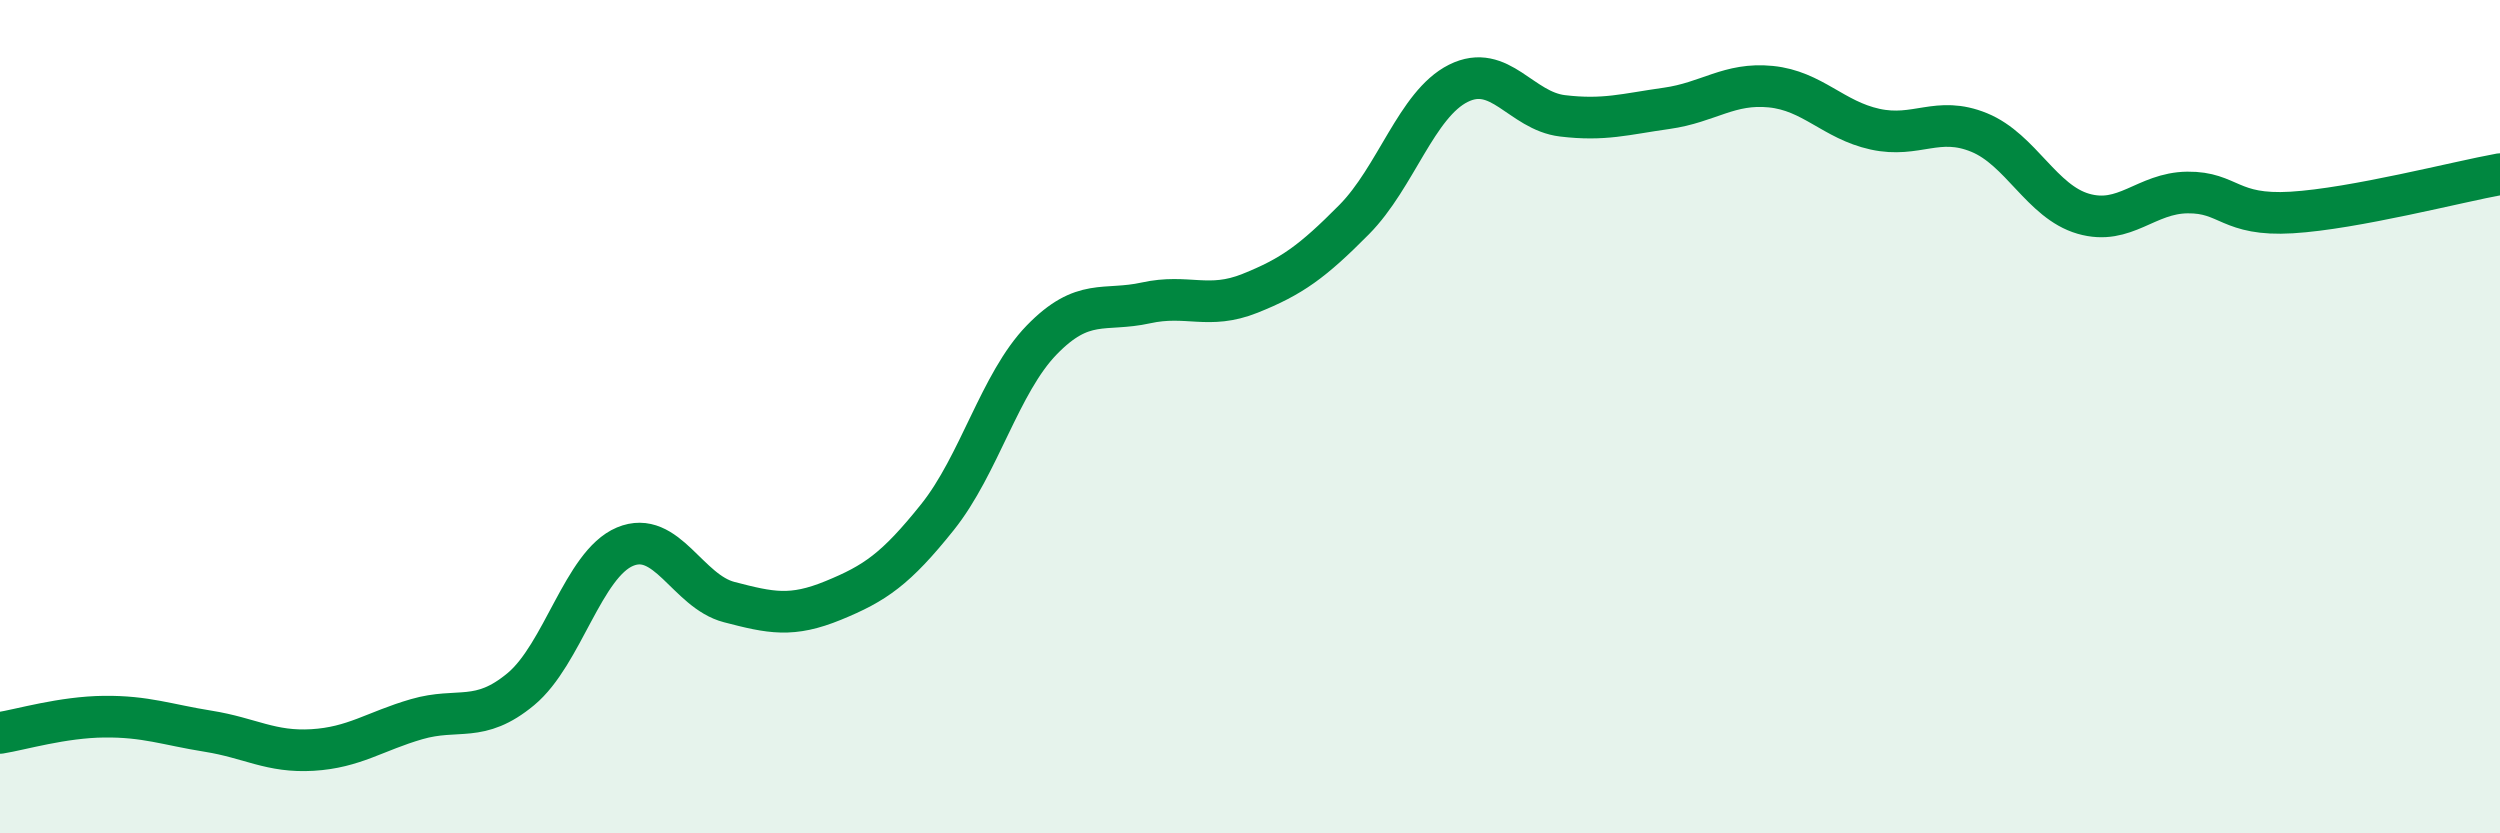
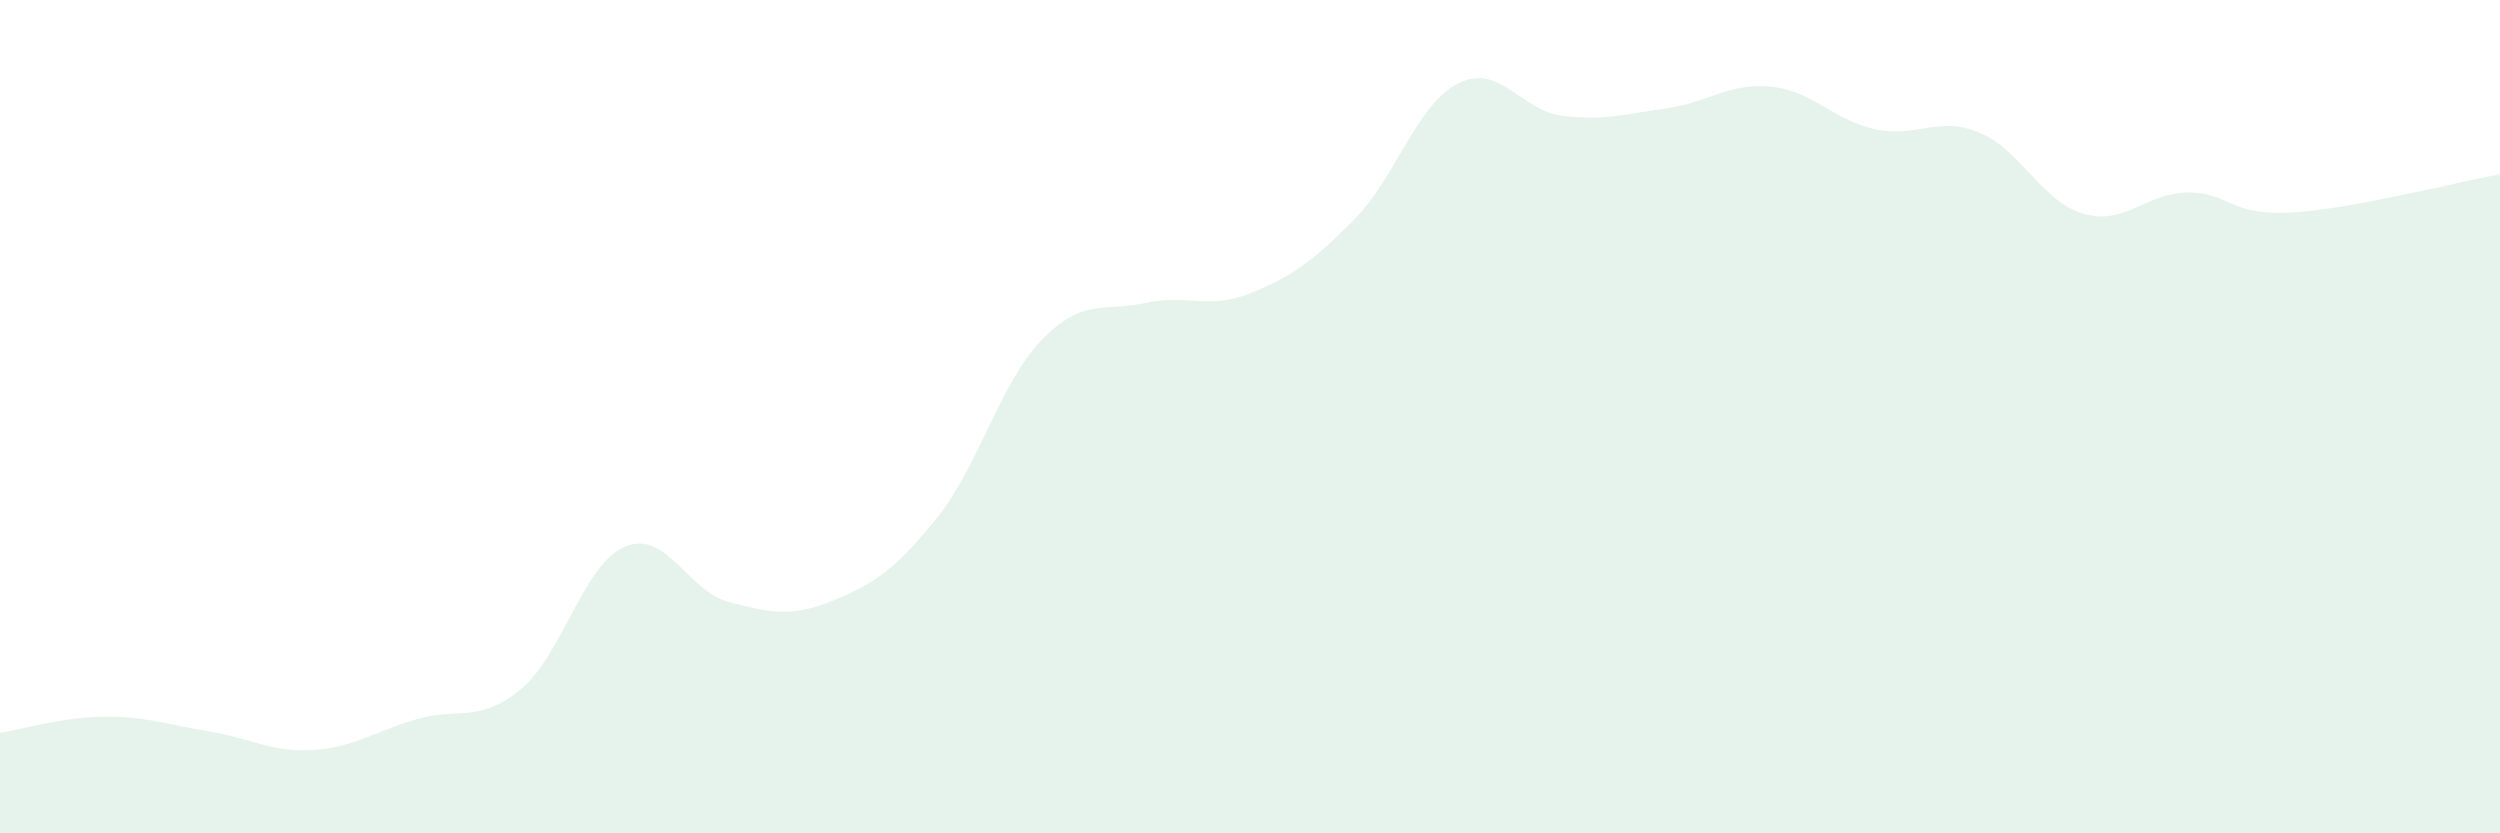
<svg xmlns="http://www.w3.org/2000/svg" width="60" height="20" viewBox="0 0 60 20">
  <path d="M 0,17.59 C 0.5,17.51 1.5,17.21 2.5,17.2 C 3.5,17.19 4,17.39 5,17.55 C 6,17.71 6.5,18.06 7.5,18 C 8.5,17.94 9,17.55 10,17.26 C 11,16.97 11.5,17.37 12.5,16.54 C 13.5,15.71 14,13.54 15,13.12 C 16,12.7 16.5,14.19 17.5,14.45 C 18.5,14.71 19,14.82 20,14.41 C 21,14 21.5,13.66 22.5,12.41 C 23.5,11.16 24,9.19 25,8.16 C 26,7.13 26.5,7.49 27.5,7.27 C 28.5,7.05 29,7.44 30,7.04 C 31,6.64 31.5,6.28 32.5,5.27 C 33.5,4.26 34,2.5 35,2 C 36,1.5 36.5,2.66 37.5,2.78 C 38.5,2.9 39,2.74 40,2.6 C 41,2.46 41.5,1.98 42.5,2.08 C 43.5,2.18 44,2.88 45,3.1 C 46,3.32 46.5,2.77 47.5,3.18 C 48.5,3.59 49,4.84 50,5.13 C 51,5.42 51.5,4.63 52.5,4.62 C 53.5,4.61 53.5,5.19 55,5.1 C 56.5,5.01 59,4.36 60,4.18L60 20L0 20Z" fill="#008740" opacity="0.1" stroke-linecap="round" stroke-linejoin="round" />
-   <path d="M 0,17.59 C 0.5,17.51 1.5,17.21 2.5,17.2 C 3.5,17.19 4,17.39 5,17.55 C 6,17.71 6.5,18.06 7.5,18 C 8.5,17.94 9,17.55 10,17.26 C 11,16.97 11.5,17.37 12.5,16.54 C 13.5,15.71 14,13.54 15,13.12 C 16,12.7 16.5,14.19 17.5,14.45 C 18.5,14.71 19,14.82 20,14.41 C 21,14 21.5,13.66 22.5,12.41 C 23.5,11.16 24,9.19 25,8.16 C 26,7.13 26.5,7.49 27.5,7.27 C 28.5,7.05 29,7.44 30,7.04 C 31,6.64 31.5,6.28 32.5,5.27 C 33.5,4.26 34,2.5 35,2 C 36,1.5 36.5,2.66 37.5,2.78 C 38.5,2.9 39,2.74 40,2.6 C 41,2.46 41.5,1.98 42.5,2.08 C 43.5,2.18 44,2.88 45,3.1 C 46,3.32 46.5,2.77 47.5,3.18 C 48.5,3.59 49,4.84 50,5.13 C 51,5.42 51.5,4.63 52.5,4.62 C 53.5,4.61 53.5,5.19 55,5.1 C 56.5,5.01 59,4.36 60,4.18" stroke="#008740" stroke-width="1" fill="none" stroke-linecap="round" stroke-linejoin="round" />
</svg>